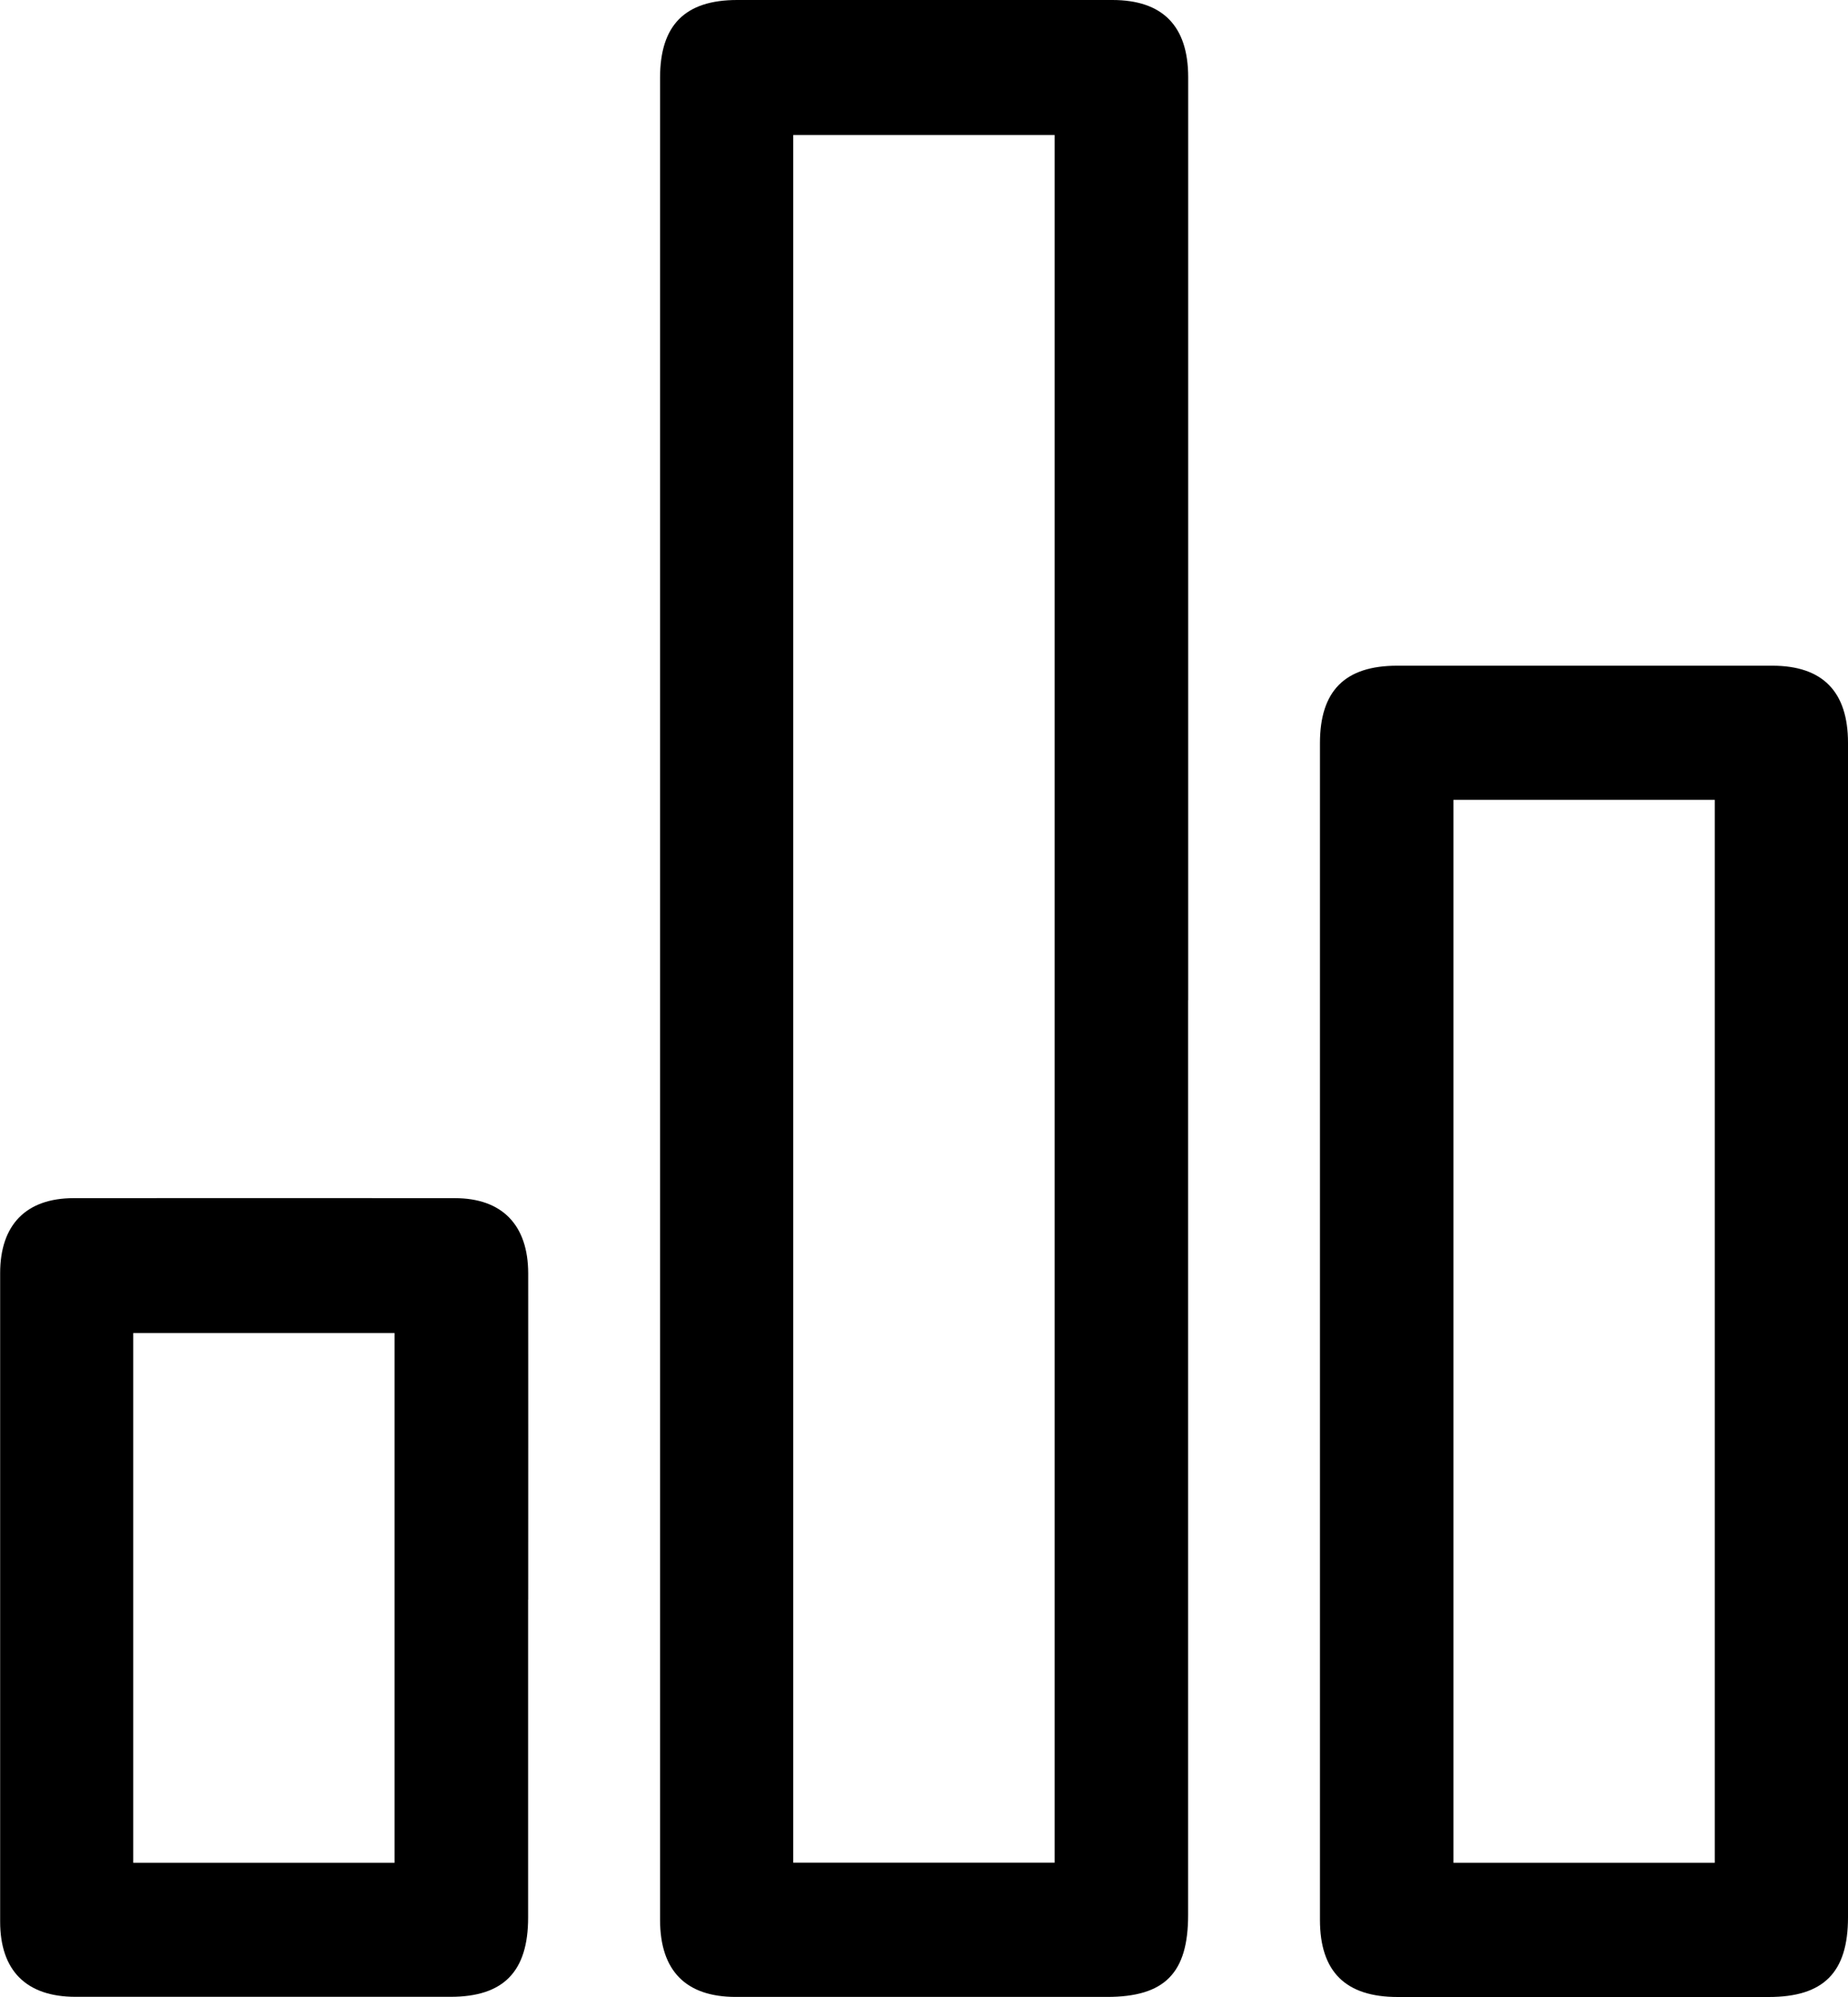
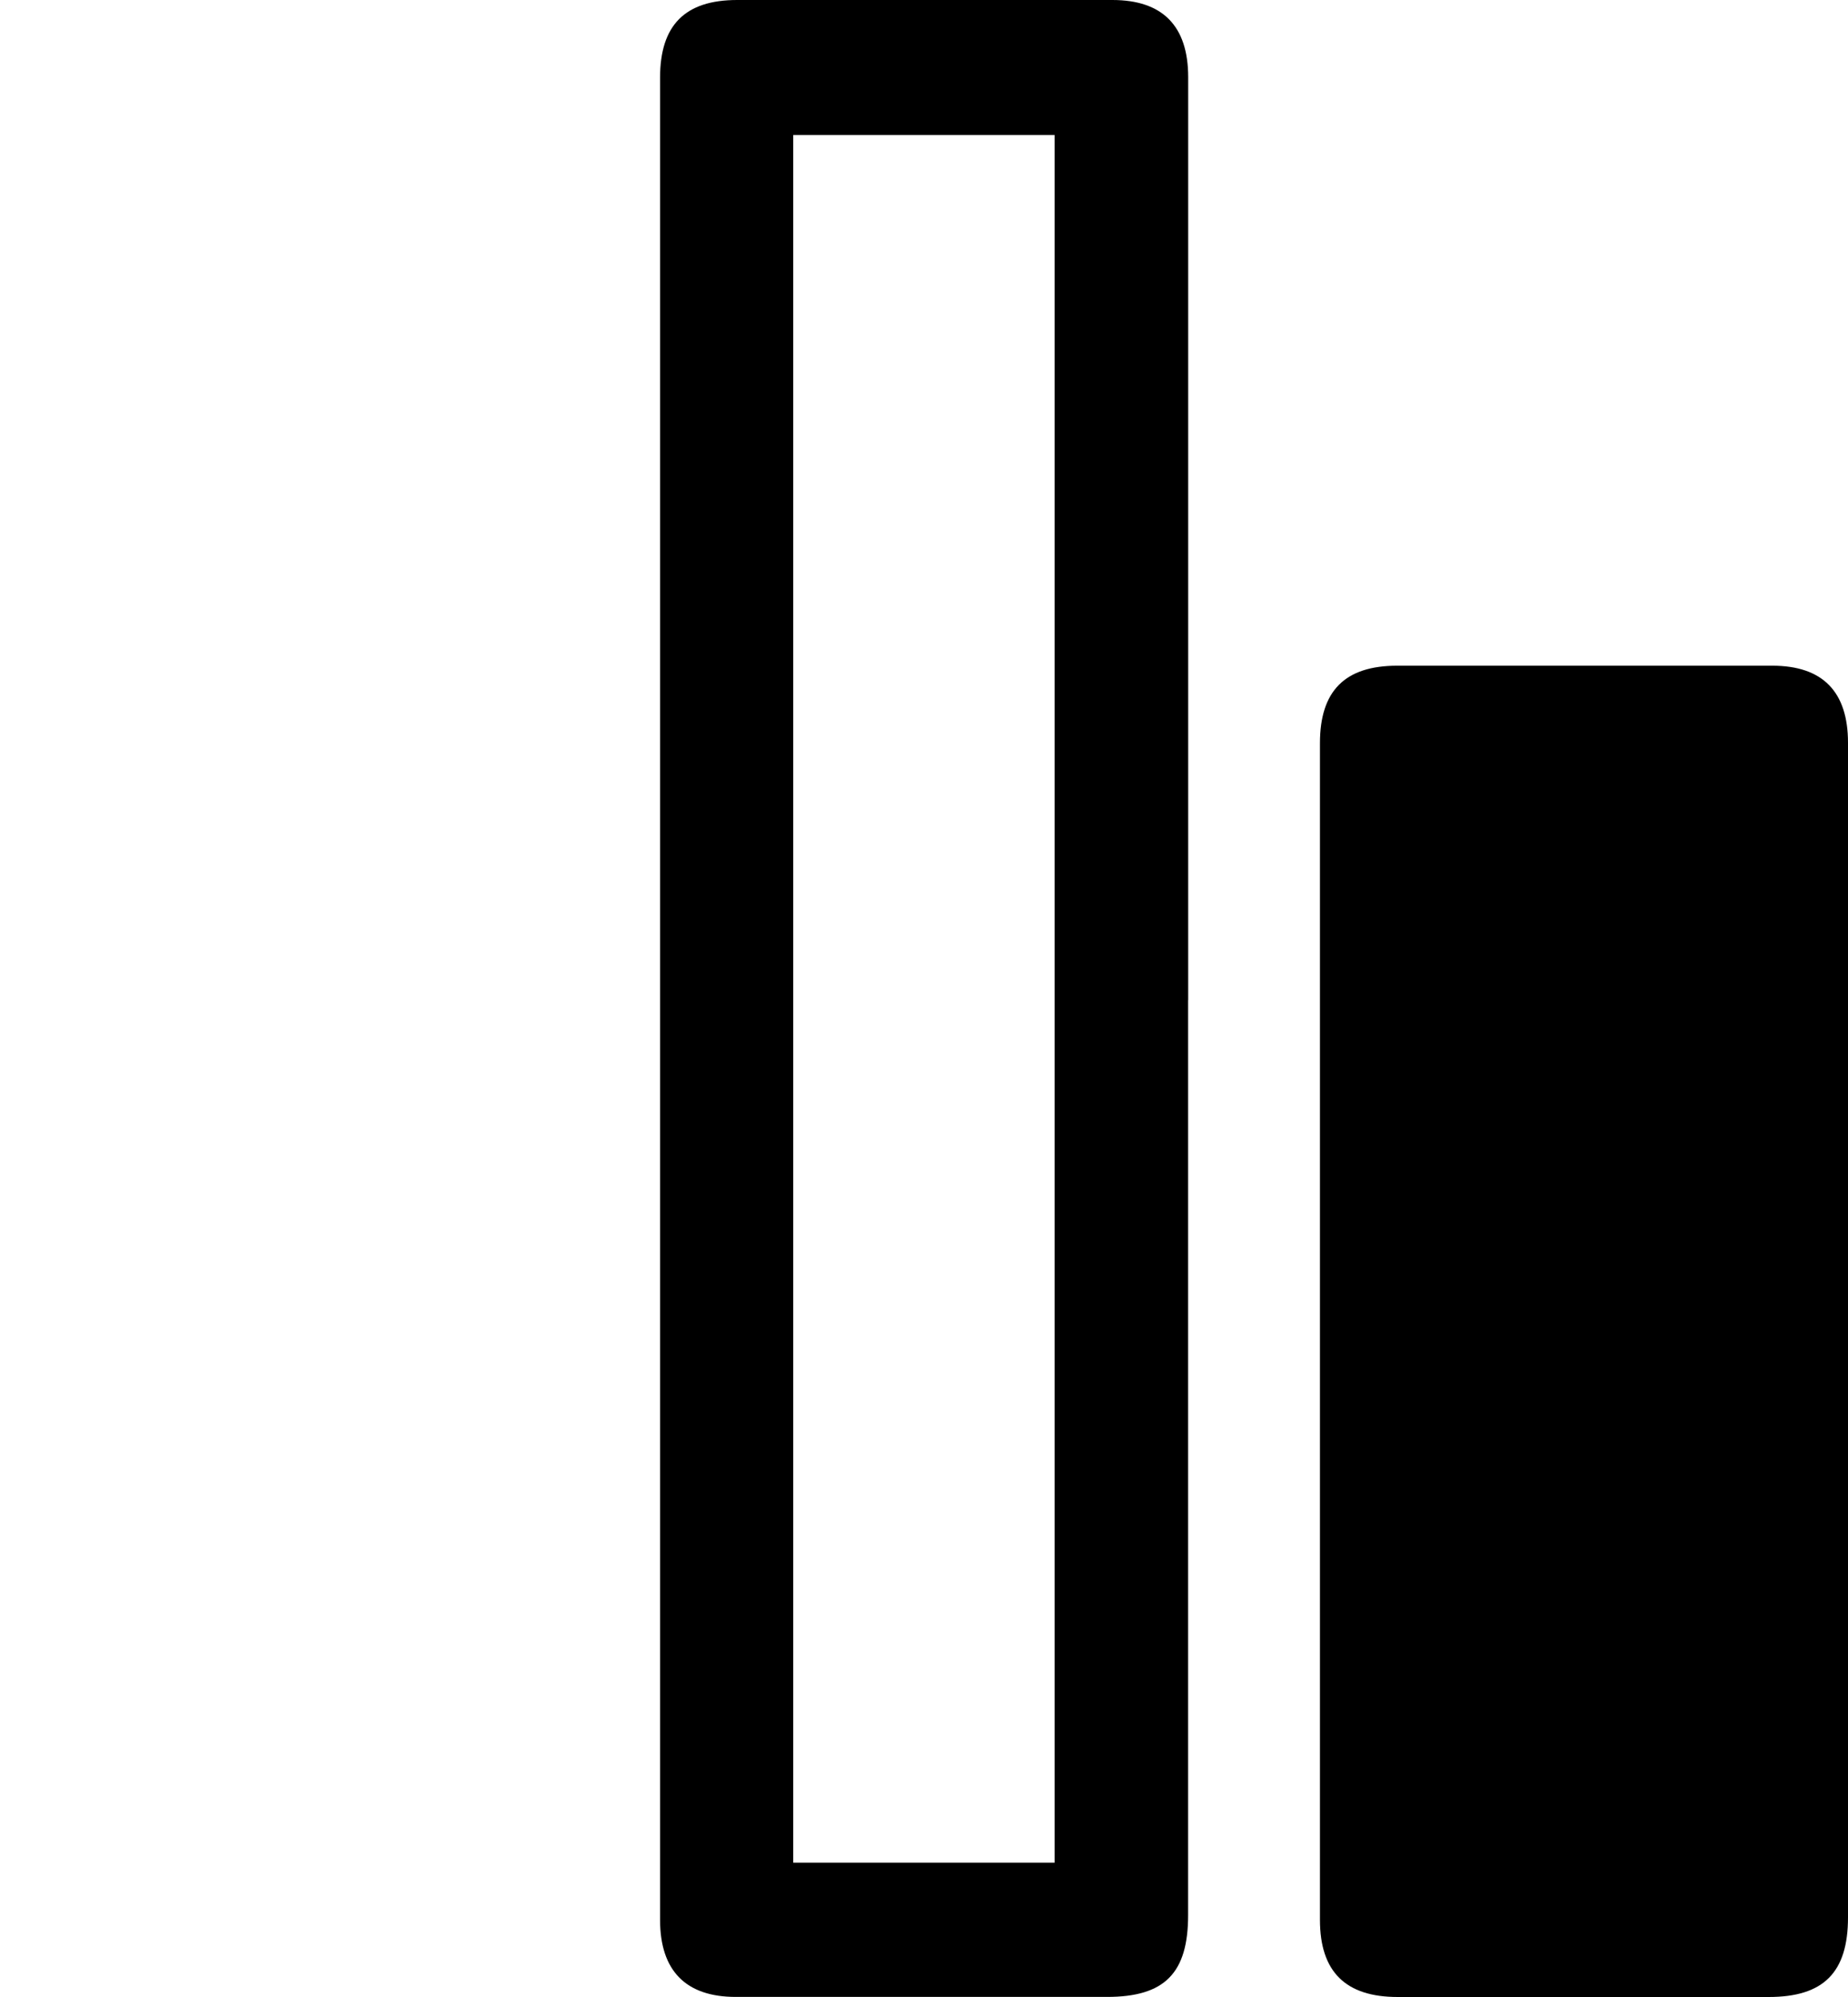
<svg xmlns="http://www.w3.org/2000/svg" width="50" height="54" viewBox="0 0 50 54" fill="none">
  <g clip-path="url(#clip0_203_500)">
    <path d="M32.146 27.045C32.146 35.292 32.146 43.536 32.146 51.783C32.146 53.358 31.511 53.998 29.949 53.998C26.603 53.998 23.254 53.998 19.908 53.998C18.556 53.998 17.859 53.29 17.859 51.913C17.859 35.31 17.859 18.704 17.859 2.1C17.859 0.68 18.534 0 19.944 0C23.328 0 26.712 0 30.096 0C31.455 0 32.146 0.701 32.148 2.082C32.148 10.403 32.148 18.724 32.148 27.045H32.146ZM28.534 50.368V3.65H21.462V50.368H28.534Z" fill="black" />
-     <path d="M50 35.992C50 41.276 50 46.56 50 51.846C50 53.337 49.341 54 47.854 54C44.508 54 41.162 54 37.816 54C36.404 54 35.713 53.315 35.713 51.913C35.713 41.308 35.713 30.702 35.713 20.096C35.713 18.679 36.39 18.001 37.803 18.001C41.187 18.001 44.569 18.001 47.953 18.001C49.312 18.001 50 18.701 50 20.085C50 25.389 50 30.691 50 35.995V35.992ZM39.325 21.628V50.37H46.395V21.628H39.325Z" fill="black" />
-     <path d="M14.289 43.255C14.289 46.121 14.289 48.987 14.289 51.853C14.289 53.315 13.623 53.995 12.19 53.995C8.809 53.995 5.425 53.995 2.043 53.995C0.713 53.995 0.004 53.288 0.004 51.961C0.004 46.116 0.004 40.271 0.004 34.426C0.004 33.117 0.709 32.399 1.992 32.399C5.429 32.396 8.869 32.396 12.307 32.399C13.585 32.399 14.289 33.124 14.291 34.431C14.294 37.371 14.291 40.314 14.291 43.255H14.289ZM10.675 50.37V36.047H3.605V50.37H10.675Z" fill="black" />
+     <path d="M50 35.992C50 41.276 50 46.56 50 51.846C50 53.337 49.341 54 47.854 54C44.508 54 41.162 54 37.816 54C36.404 54 35.713 53.315 35.713 51.913C35.713 41.308 35.713 30.702 35.713 20.096C35.713 18.679 36.39 18.001 37.803 18.001C41.187 18.001 44.569 18.001 47.953 18.001C49.312 18.001 50 18.701 50 20.085C50 25.389 50 30.691 50 35.995V35.992ZM39.325 21.628V50.37H46.395H39.325Z" fill="black" />
  </g>
  <defs>
    <clipPath id="clip0_203_500">
      <rect width="50" height="54" fill="white" />
    </clipPath>
  </defs>
</svg>